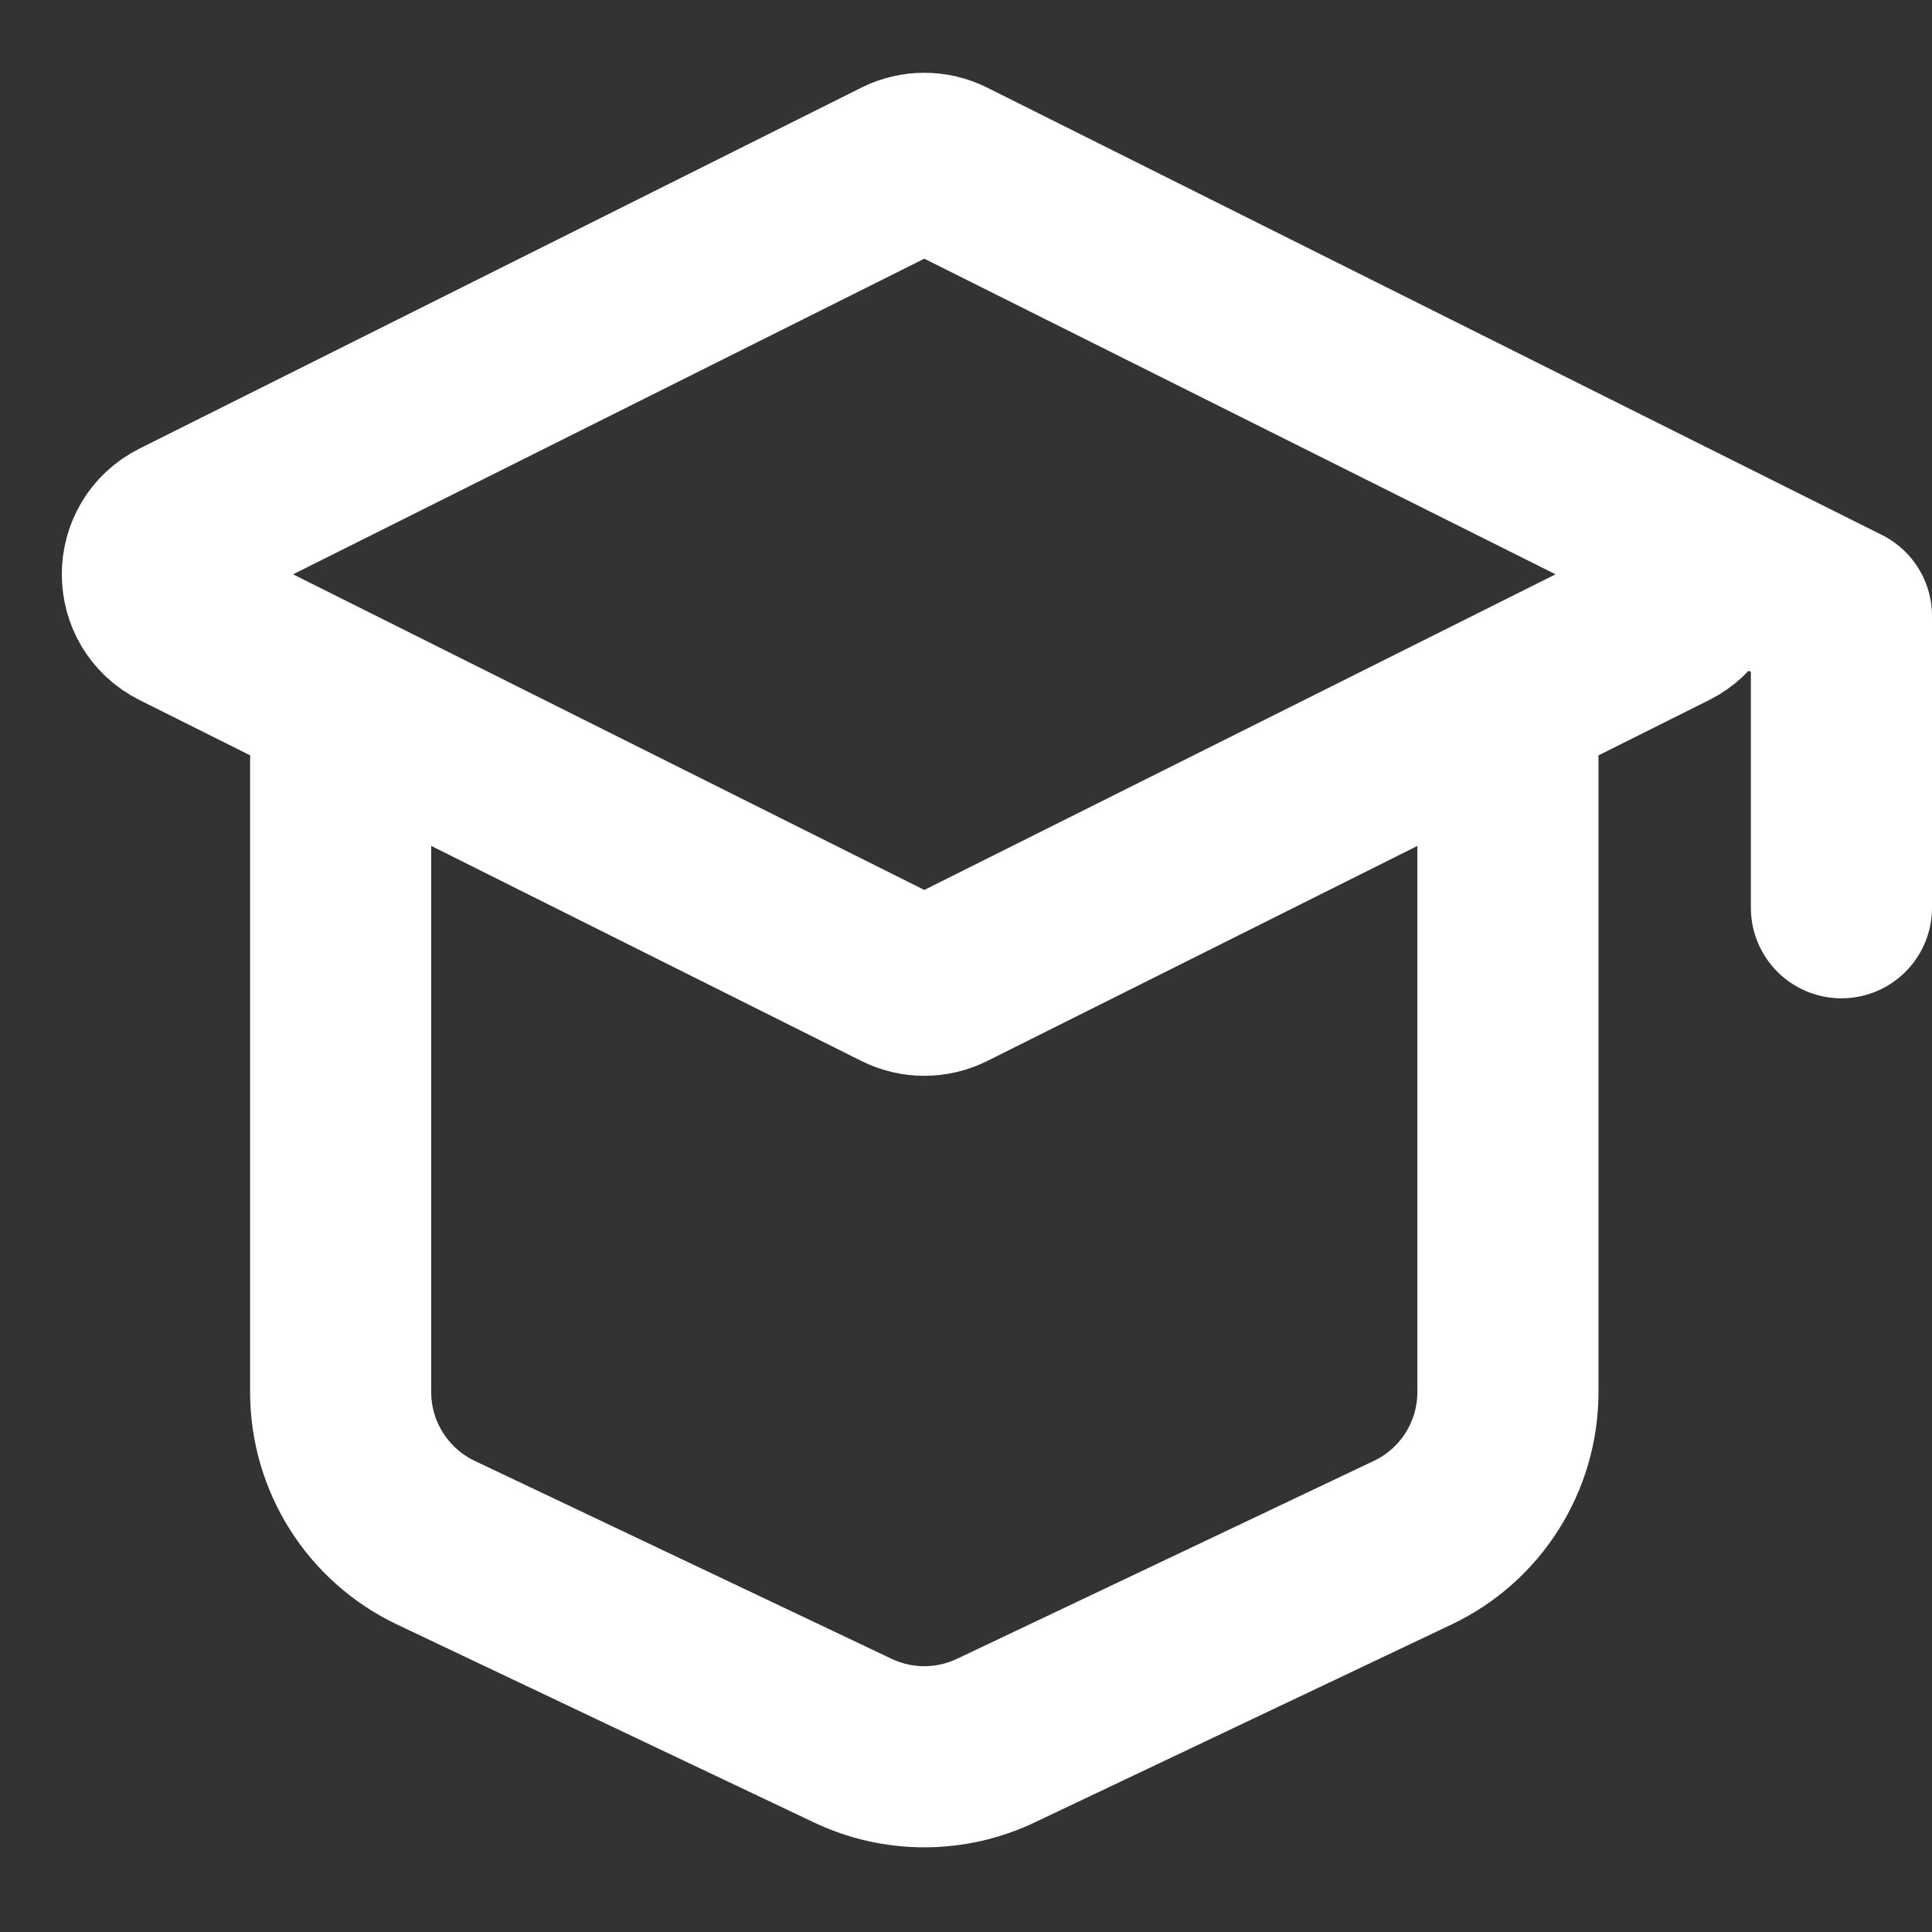
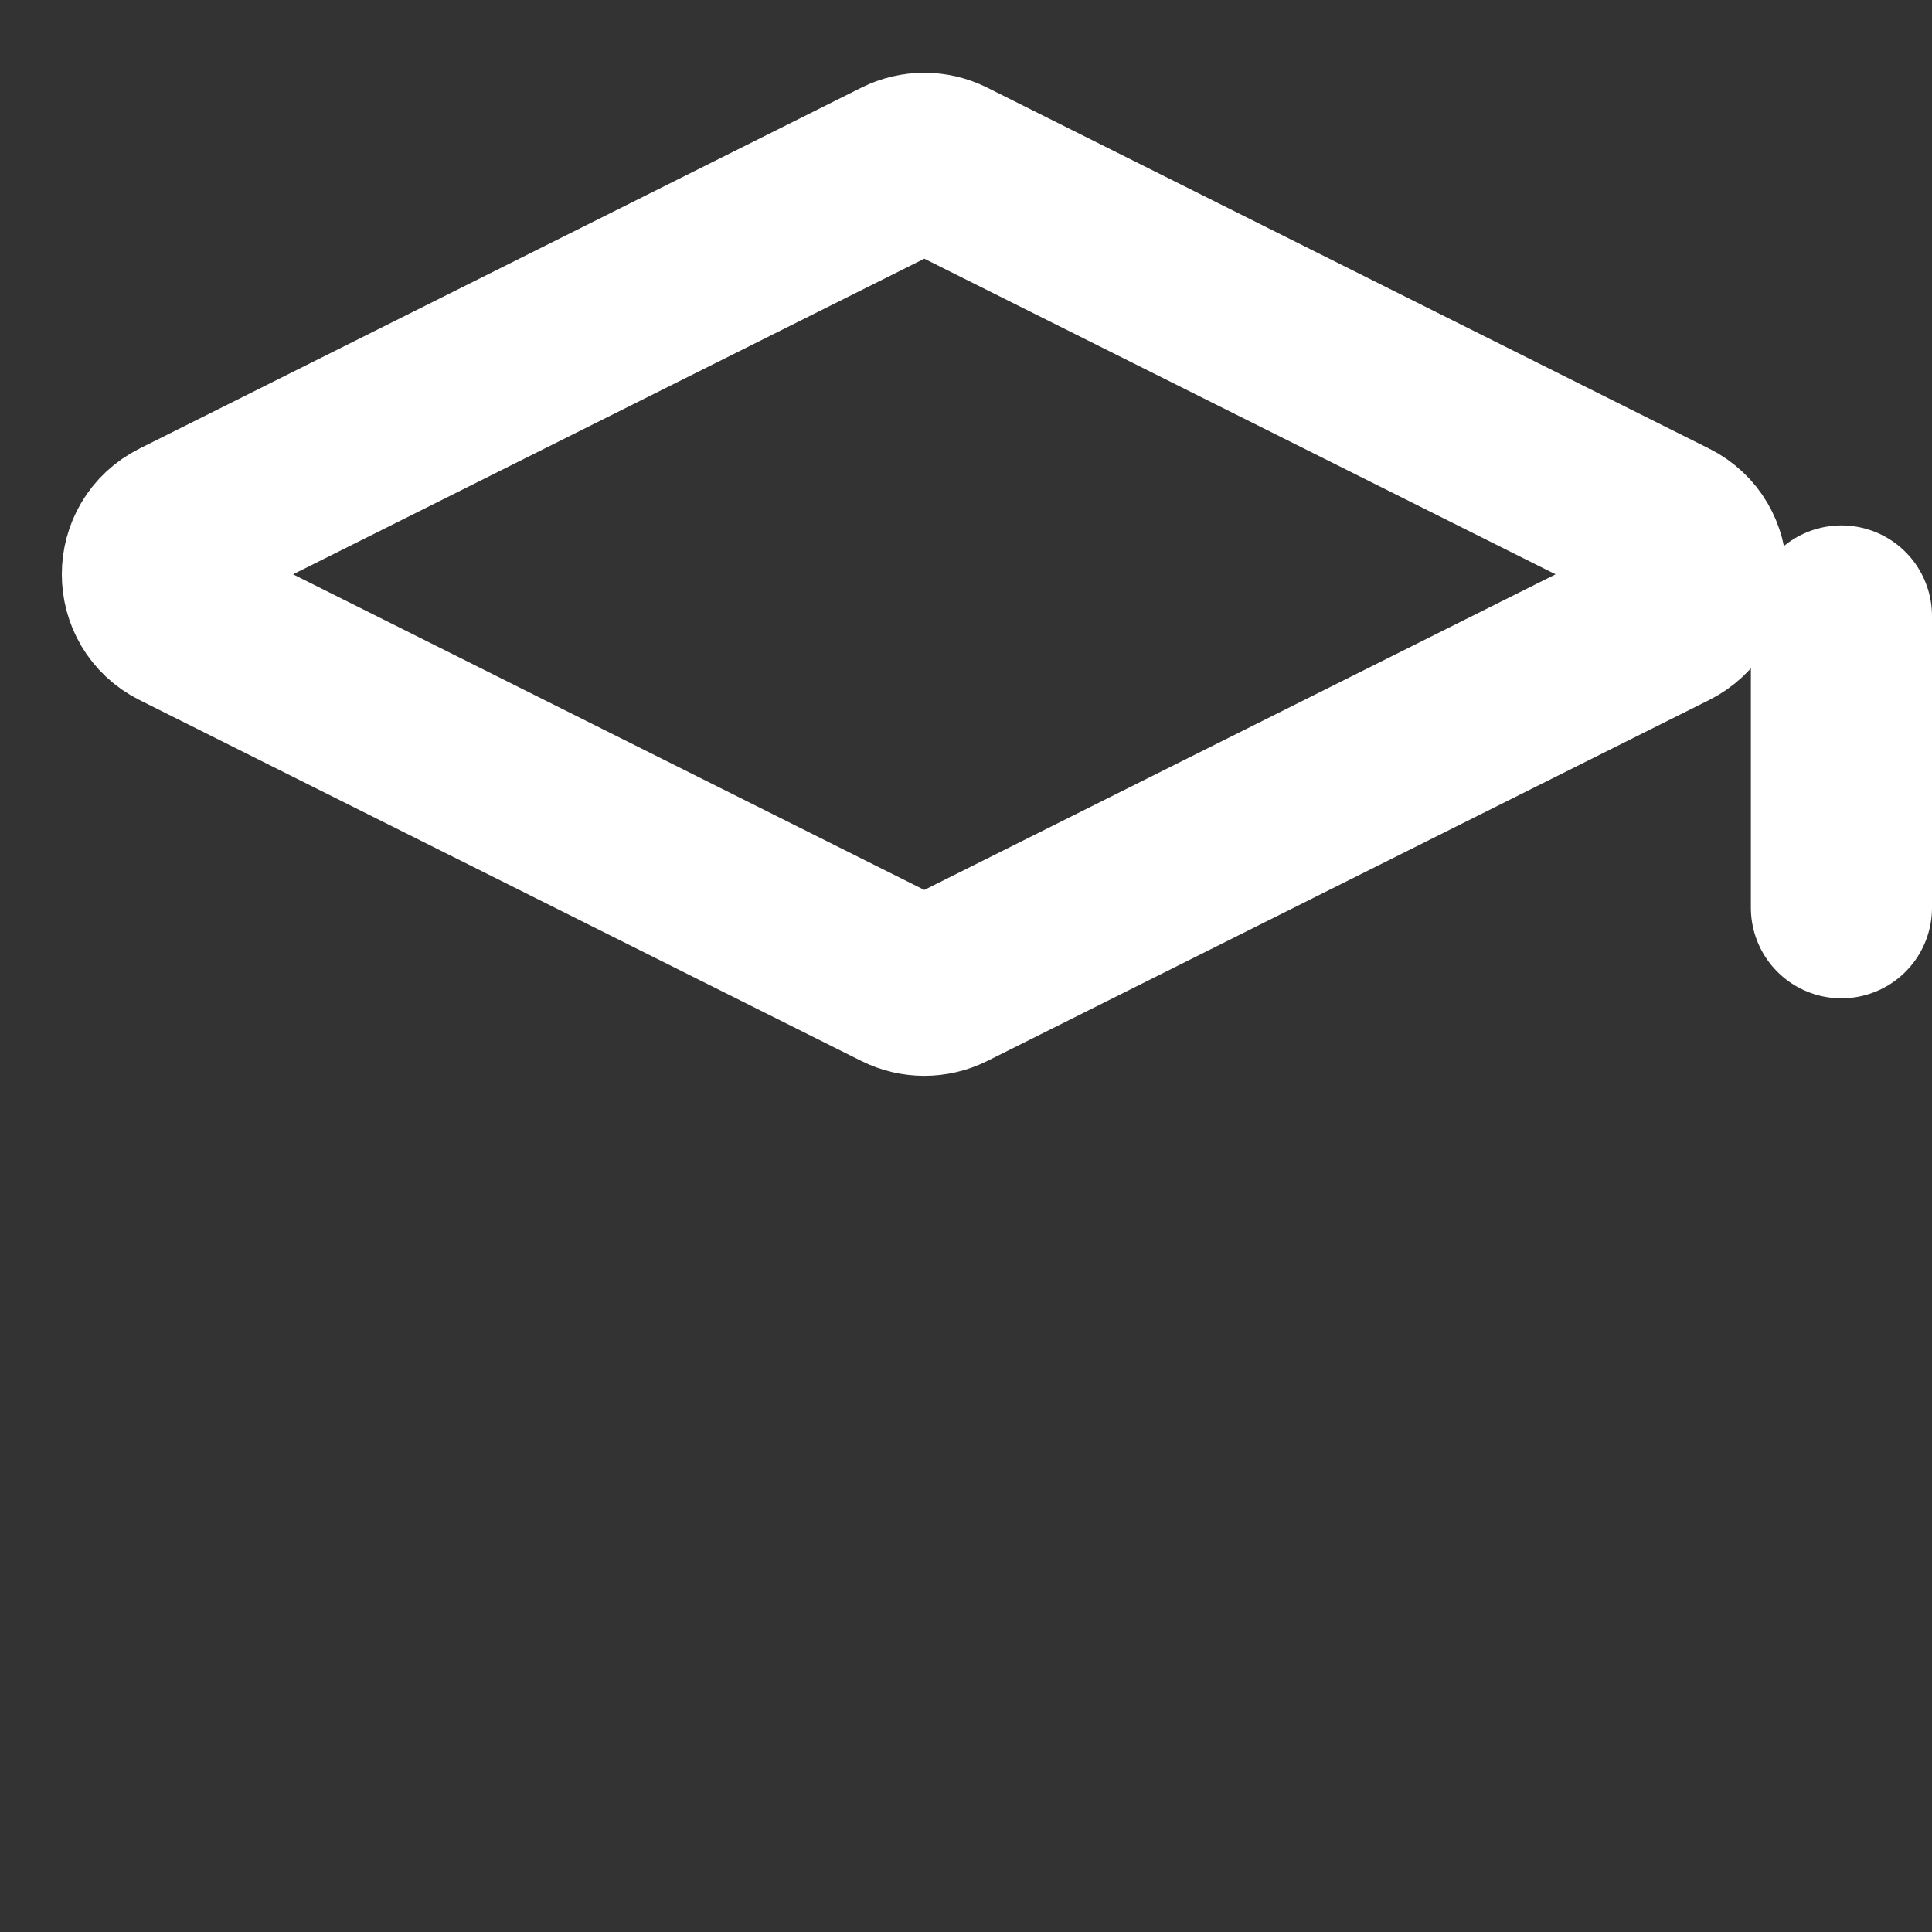
<svg xmlns="http://www.w3.org/2000/svg" viewBox="0 0 40 40" fill="none">
  <rect x="0" y="0" width="40" height="40" fill="#333333" stroke="none" />
  <path d="M3.728 10.964L18.674 3.491C18.965 3.345 19.308 3.345 19.6 3.491L34.546 10.964C35.309 11.345 35.309 12.435 34.546 12.817L19.6 20.29C19.308 20.435 18.965 20.435 18.674 20.29L3.728 12.817C2.964 12.435 2.964 11.345 3.728 10.964Z" stroke="white" stroke-width="3.75" stroke-linecap="round" stroke-linejoin="round" />
-   <path d="M38.125 18.794L38.125 12.753L34.673 11.027" stroke="white" stroke-width="3.75" stroke-linecap="round" stroke-linejoin="round" />
-   <path d="M7.053 15.729V28.821C7.053 30.154 7.821 31.368 9.025 31.94L17.656 36.038C18.593 36.483 19.68 36.483 20.617 36.038L29.248 31.94C30.453 31.368 31.22 30.154 31.22 28.821V15.729" stroke="white" stroke-width="3.75" stroke-linecap="round" stroke-linejoin="round" />
+   <path d="M38.125 18.794L38.125 12.753" stroke="white" stroke-width="3.75" stroke-linecap="round" stroke-linejoin="round" />
</svg>